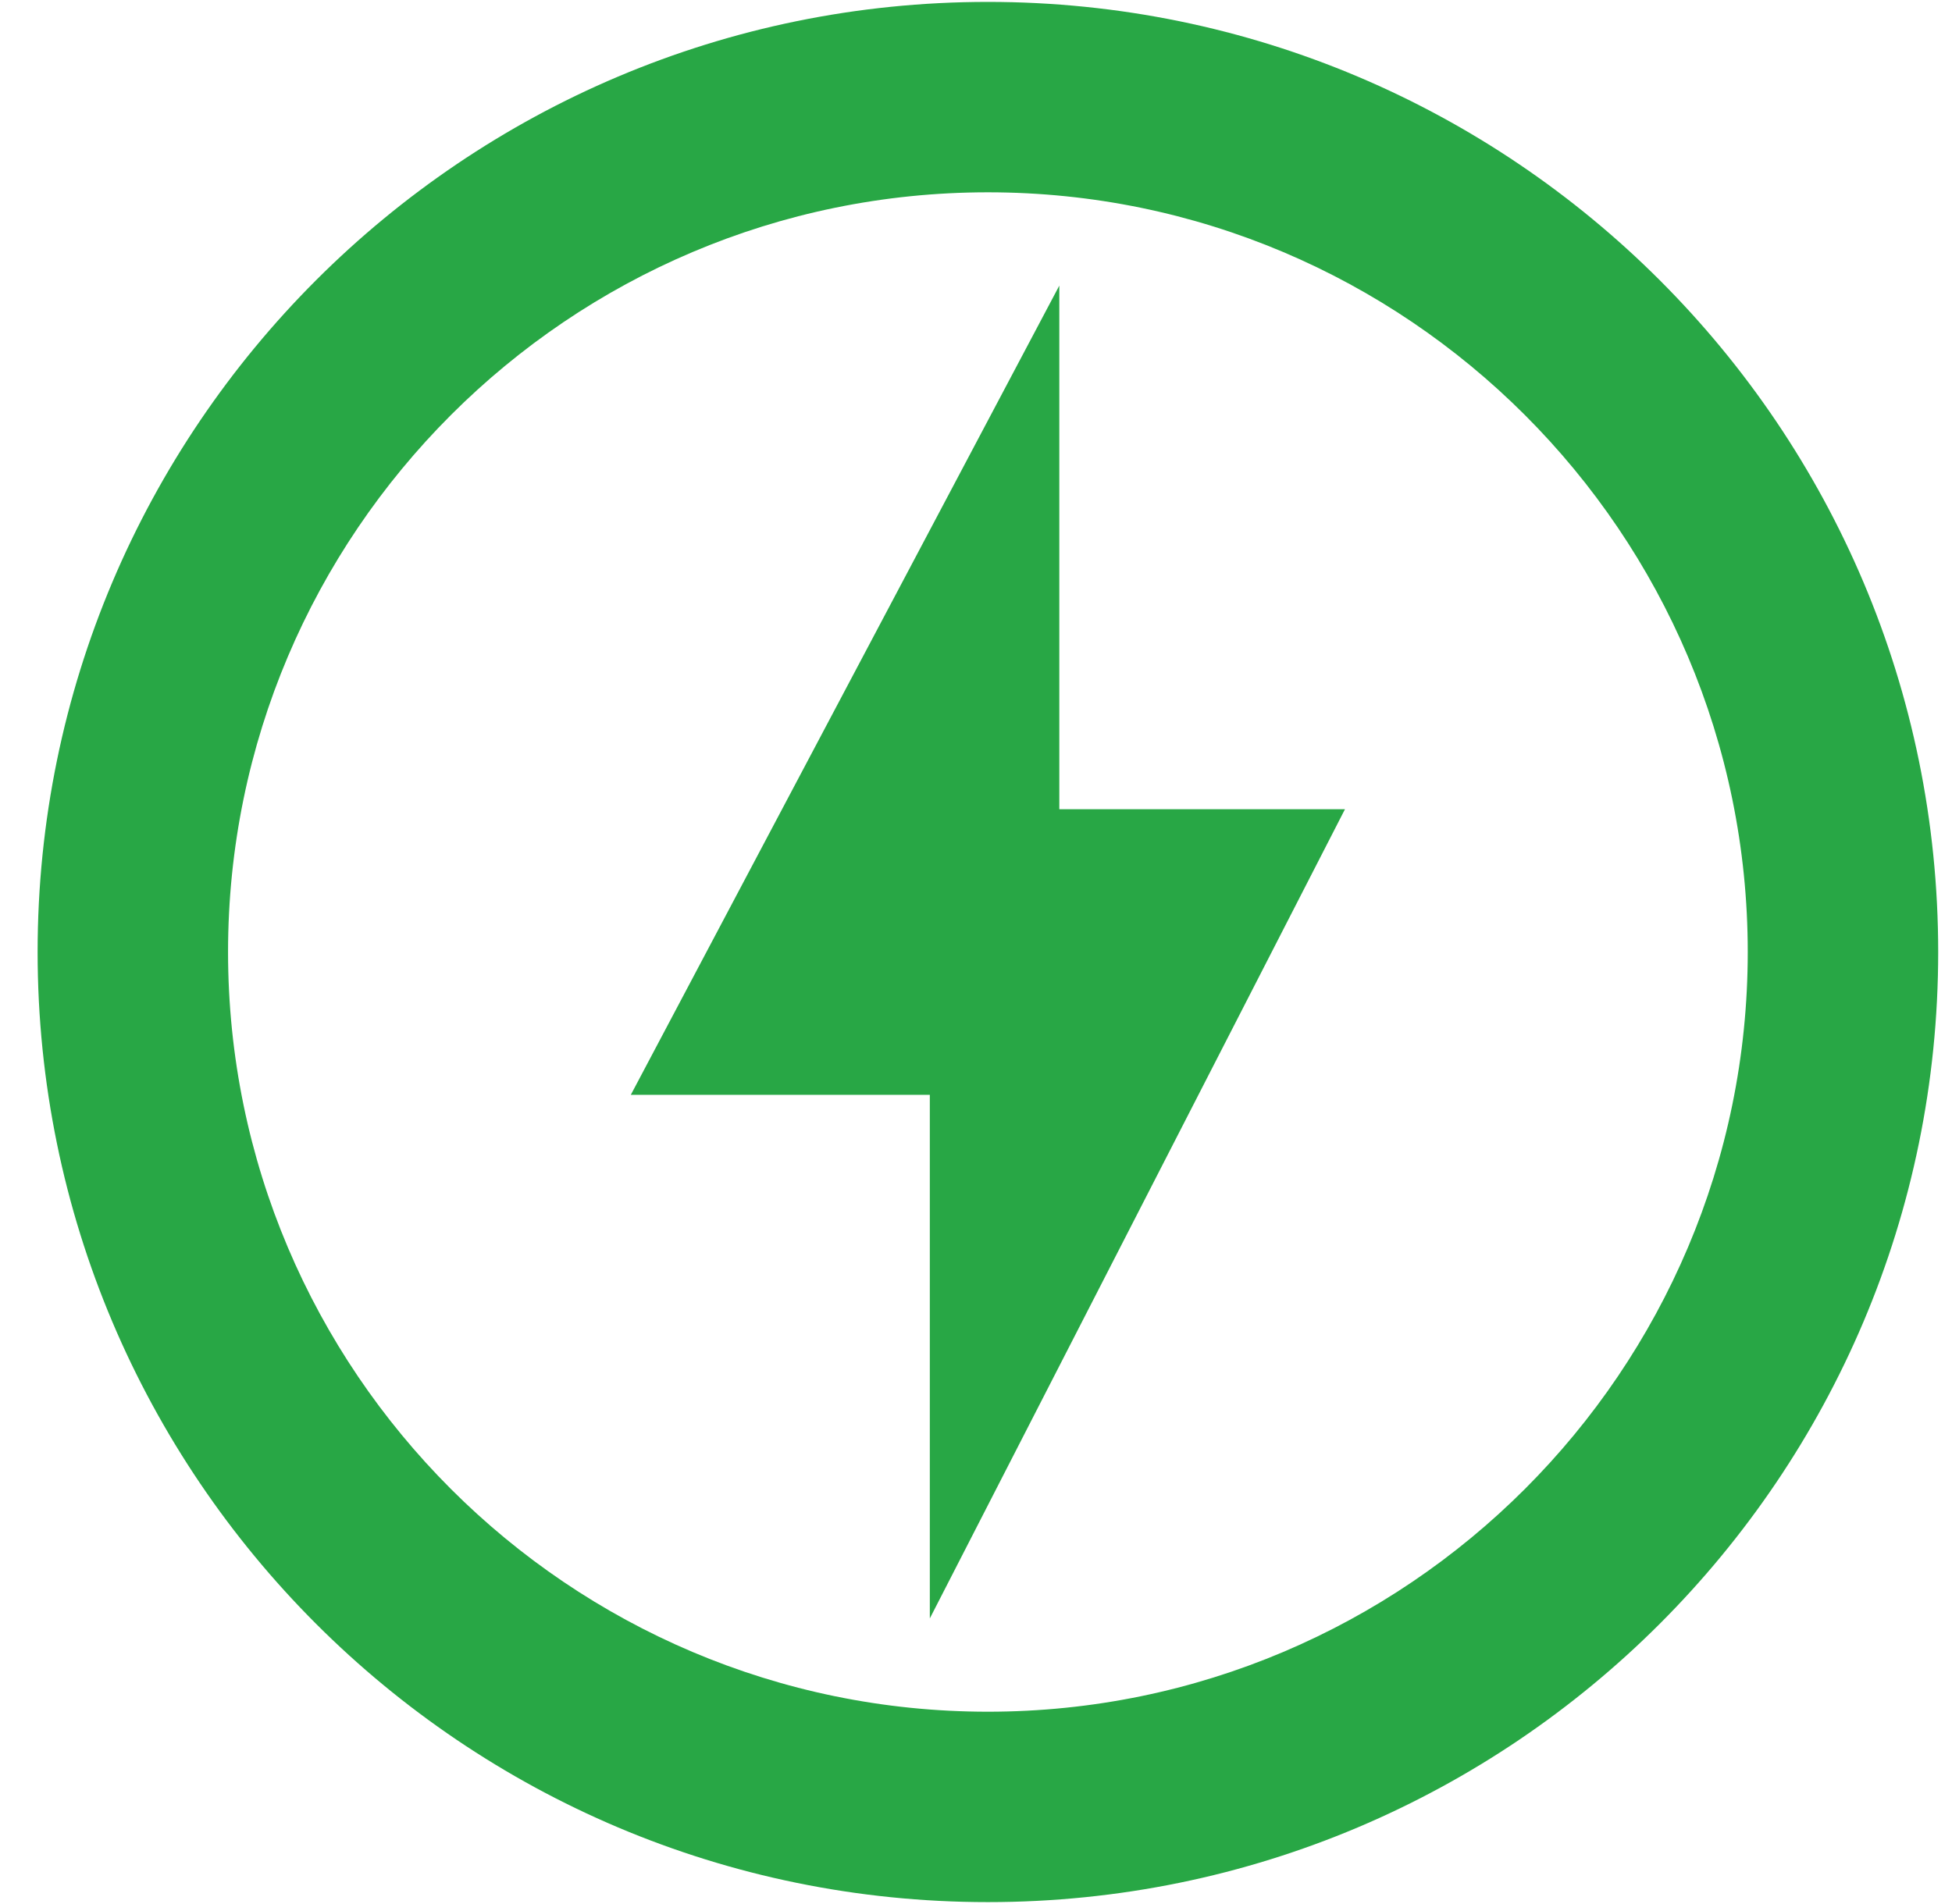
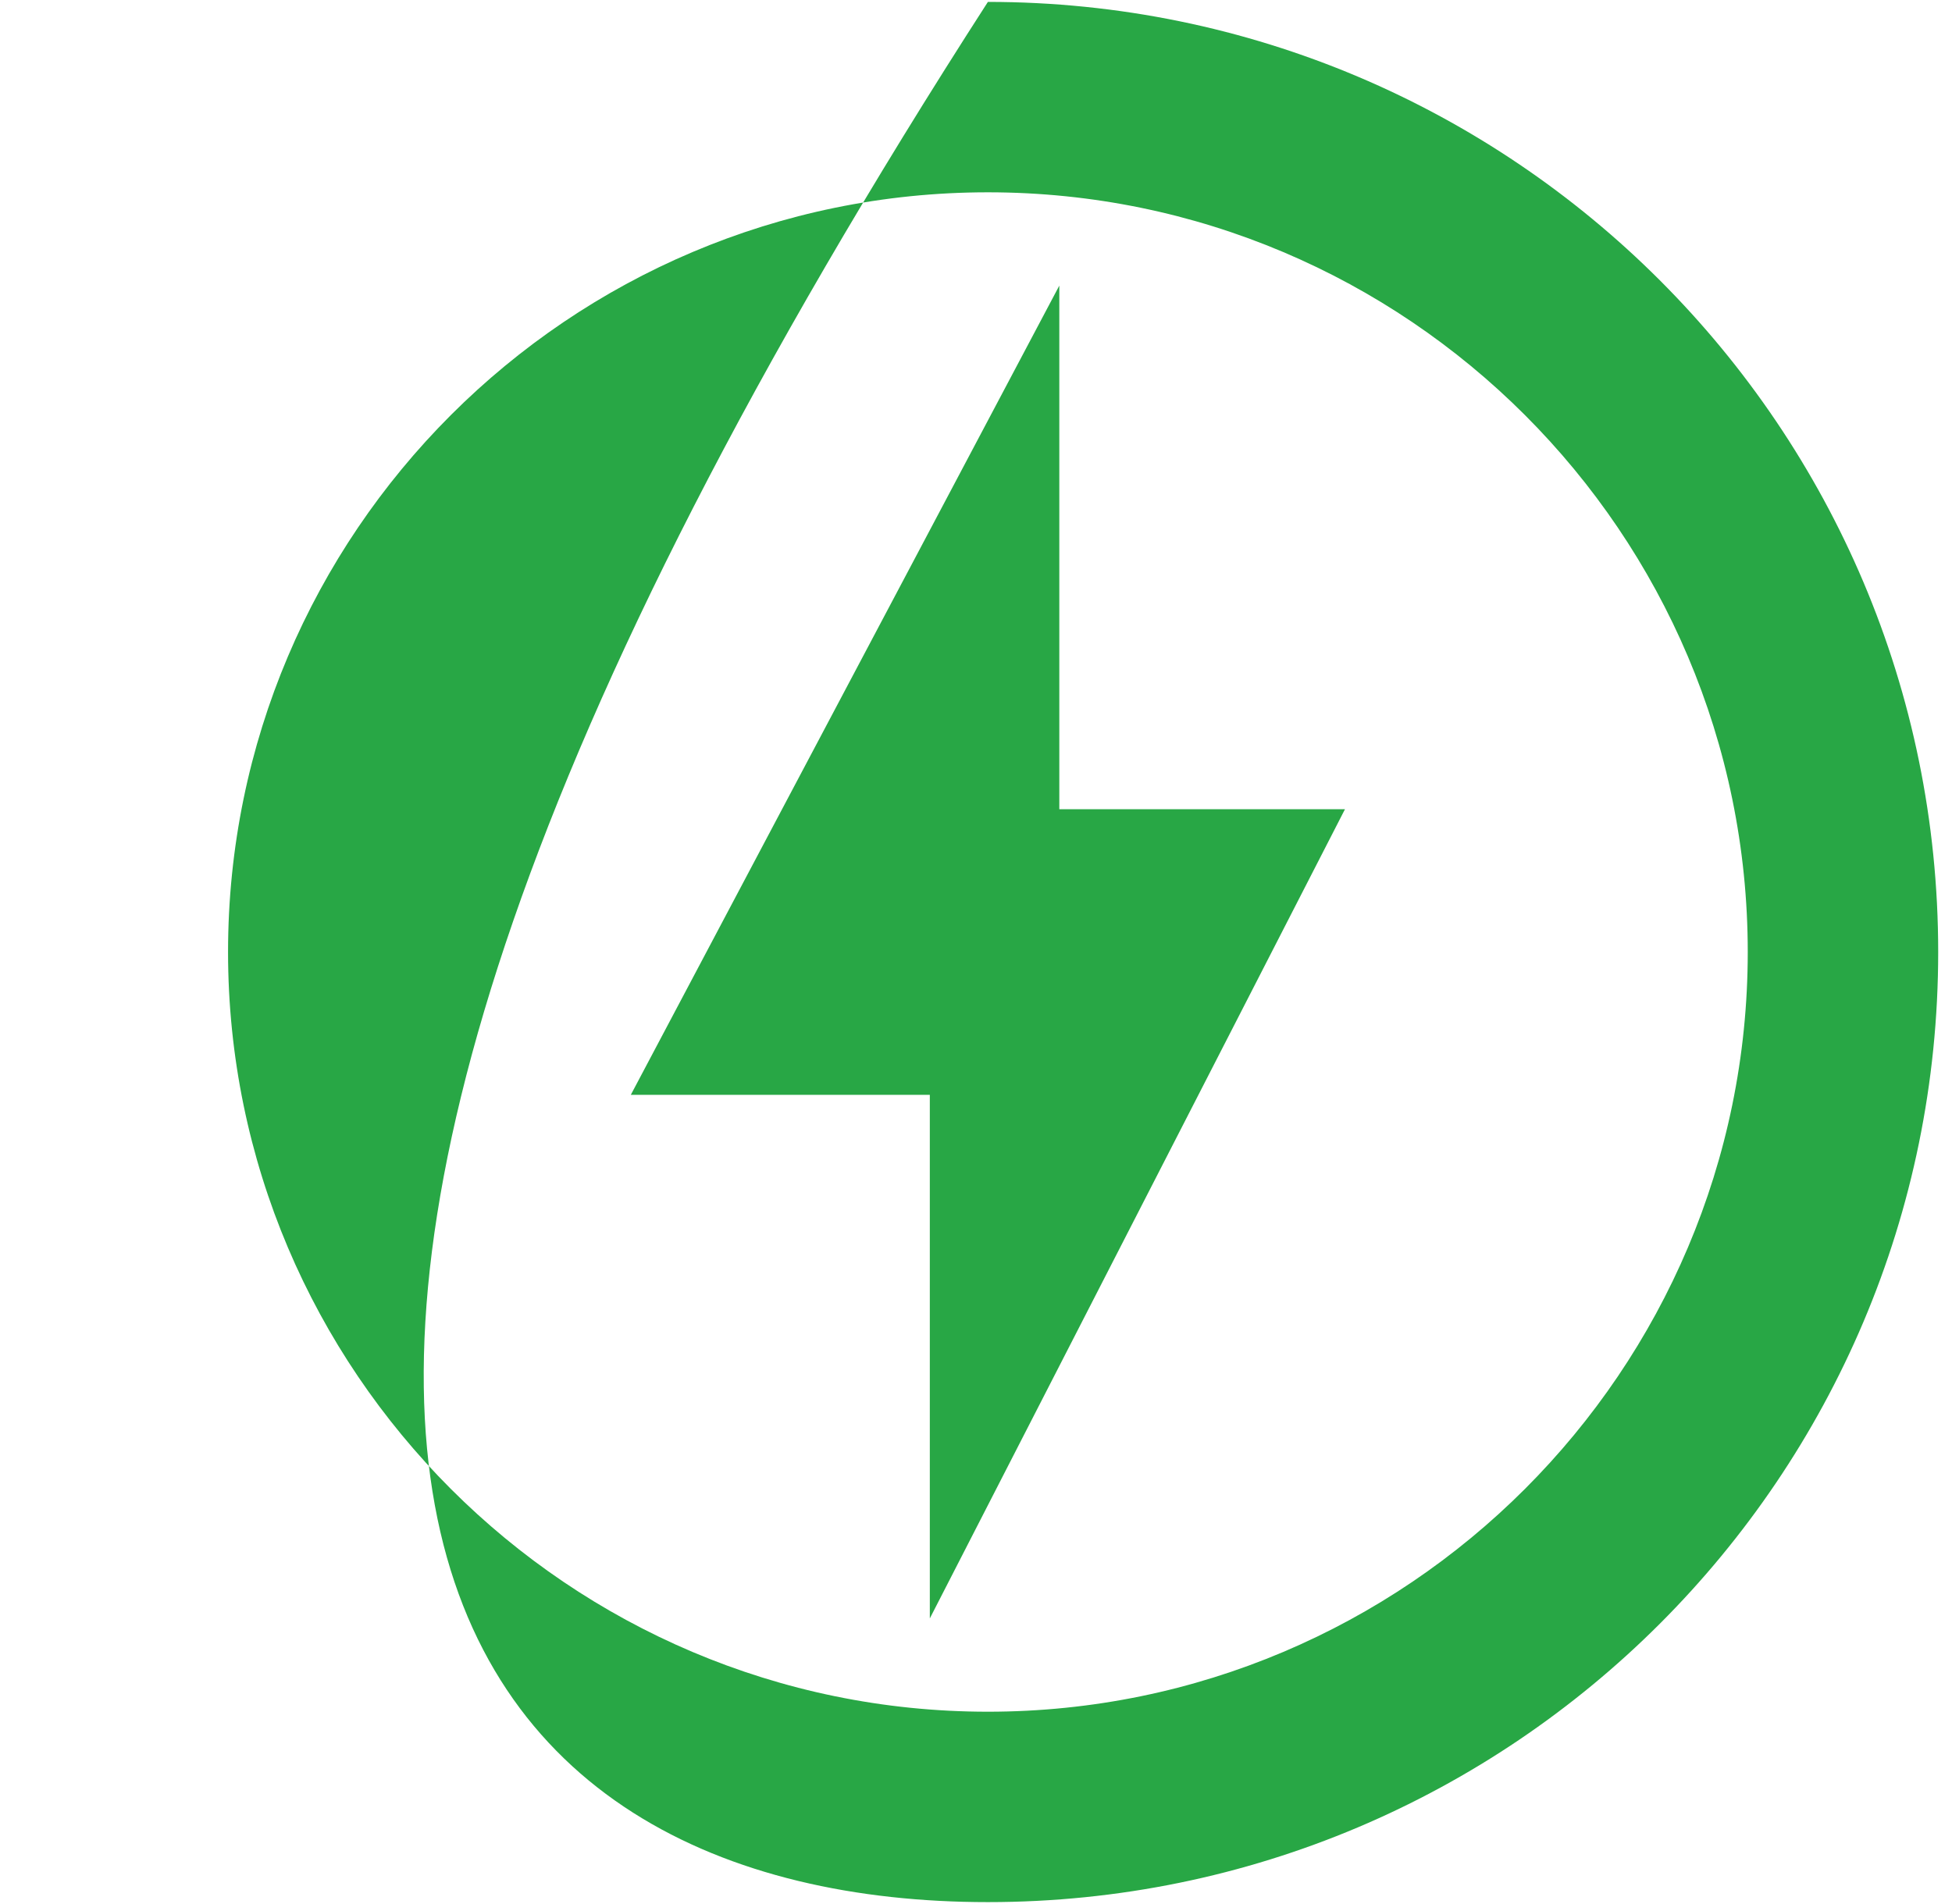
<svg xmlns="http://www.w3.org/2000/svg" width="41" height="40" viewBox="0 0 41 40" fill="none">
-   <path d="M20.75 0.04C9.73 0.04 0.79 8.98 0.79 20C0.79 31.02 9.73 39.96 20.75 39.96C31.77 39.96 40.71 31.02 40.71 20C40.71 8.98 31.77 0.04 20.75 0.04ZM20.75 35.96C11.95 35.96 4.79 28.8 4.79 20C4.79 11.2 11.95 4.04 20.75 4.04C29.55 4.04 36.71 11.2 36.71 20C36.71 28.8 29.55 35.96 20.75 35.96ZM22.25 6L13.25 23H19.53V34L28.25 17H22.25V6Z" fill="#28A745" />
+   <path d="M20.75 0.04C0.79 31.02 9.73 39.96 20.75 39.96C31.77 39.96 40.71 31.02 40.71 20C40.71 8.98 31.77 0.04 20.75 0.04ZM20.75 35.96C11.95 35.96 4.79 28.8 4.79 20C4.79 11.2 11.95 4.04 20.75 4.04C29.55 4.04 36.71 11.2 36.71 20C36.71 28.8 29.55 35.96 20.75 35.96ZM22.25 6L13.25 23H19.53V34L28.25 17H22.25V6Z" fill="#28A745" />
</svg>